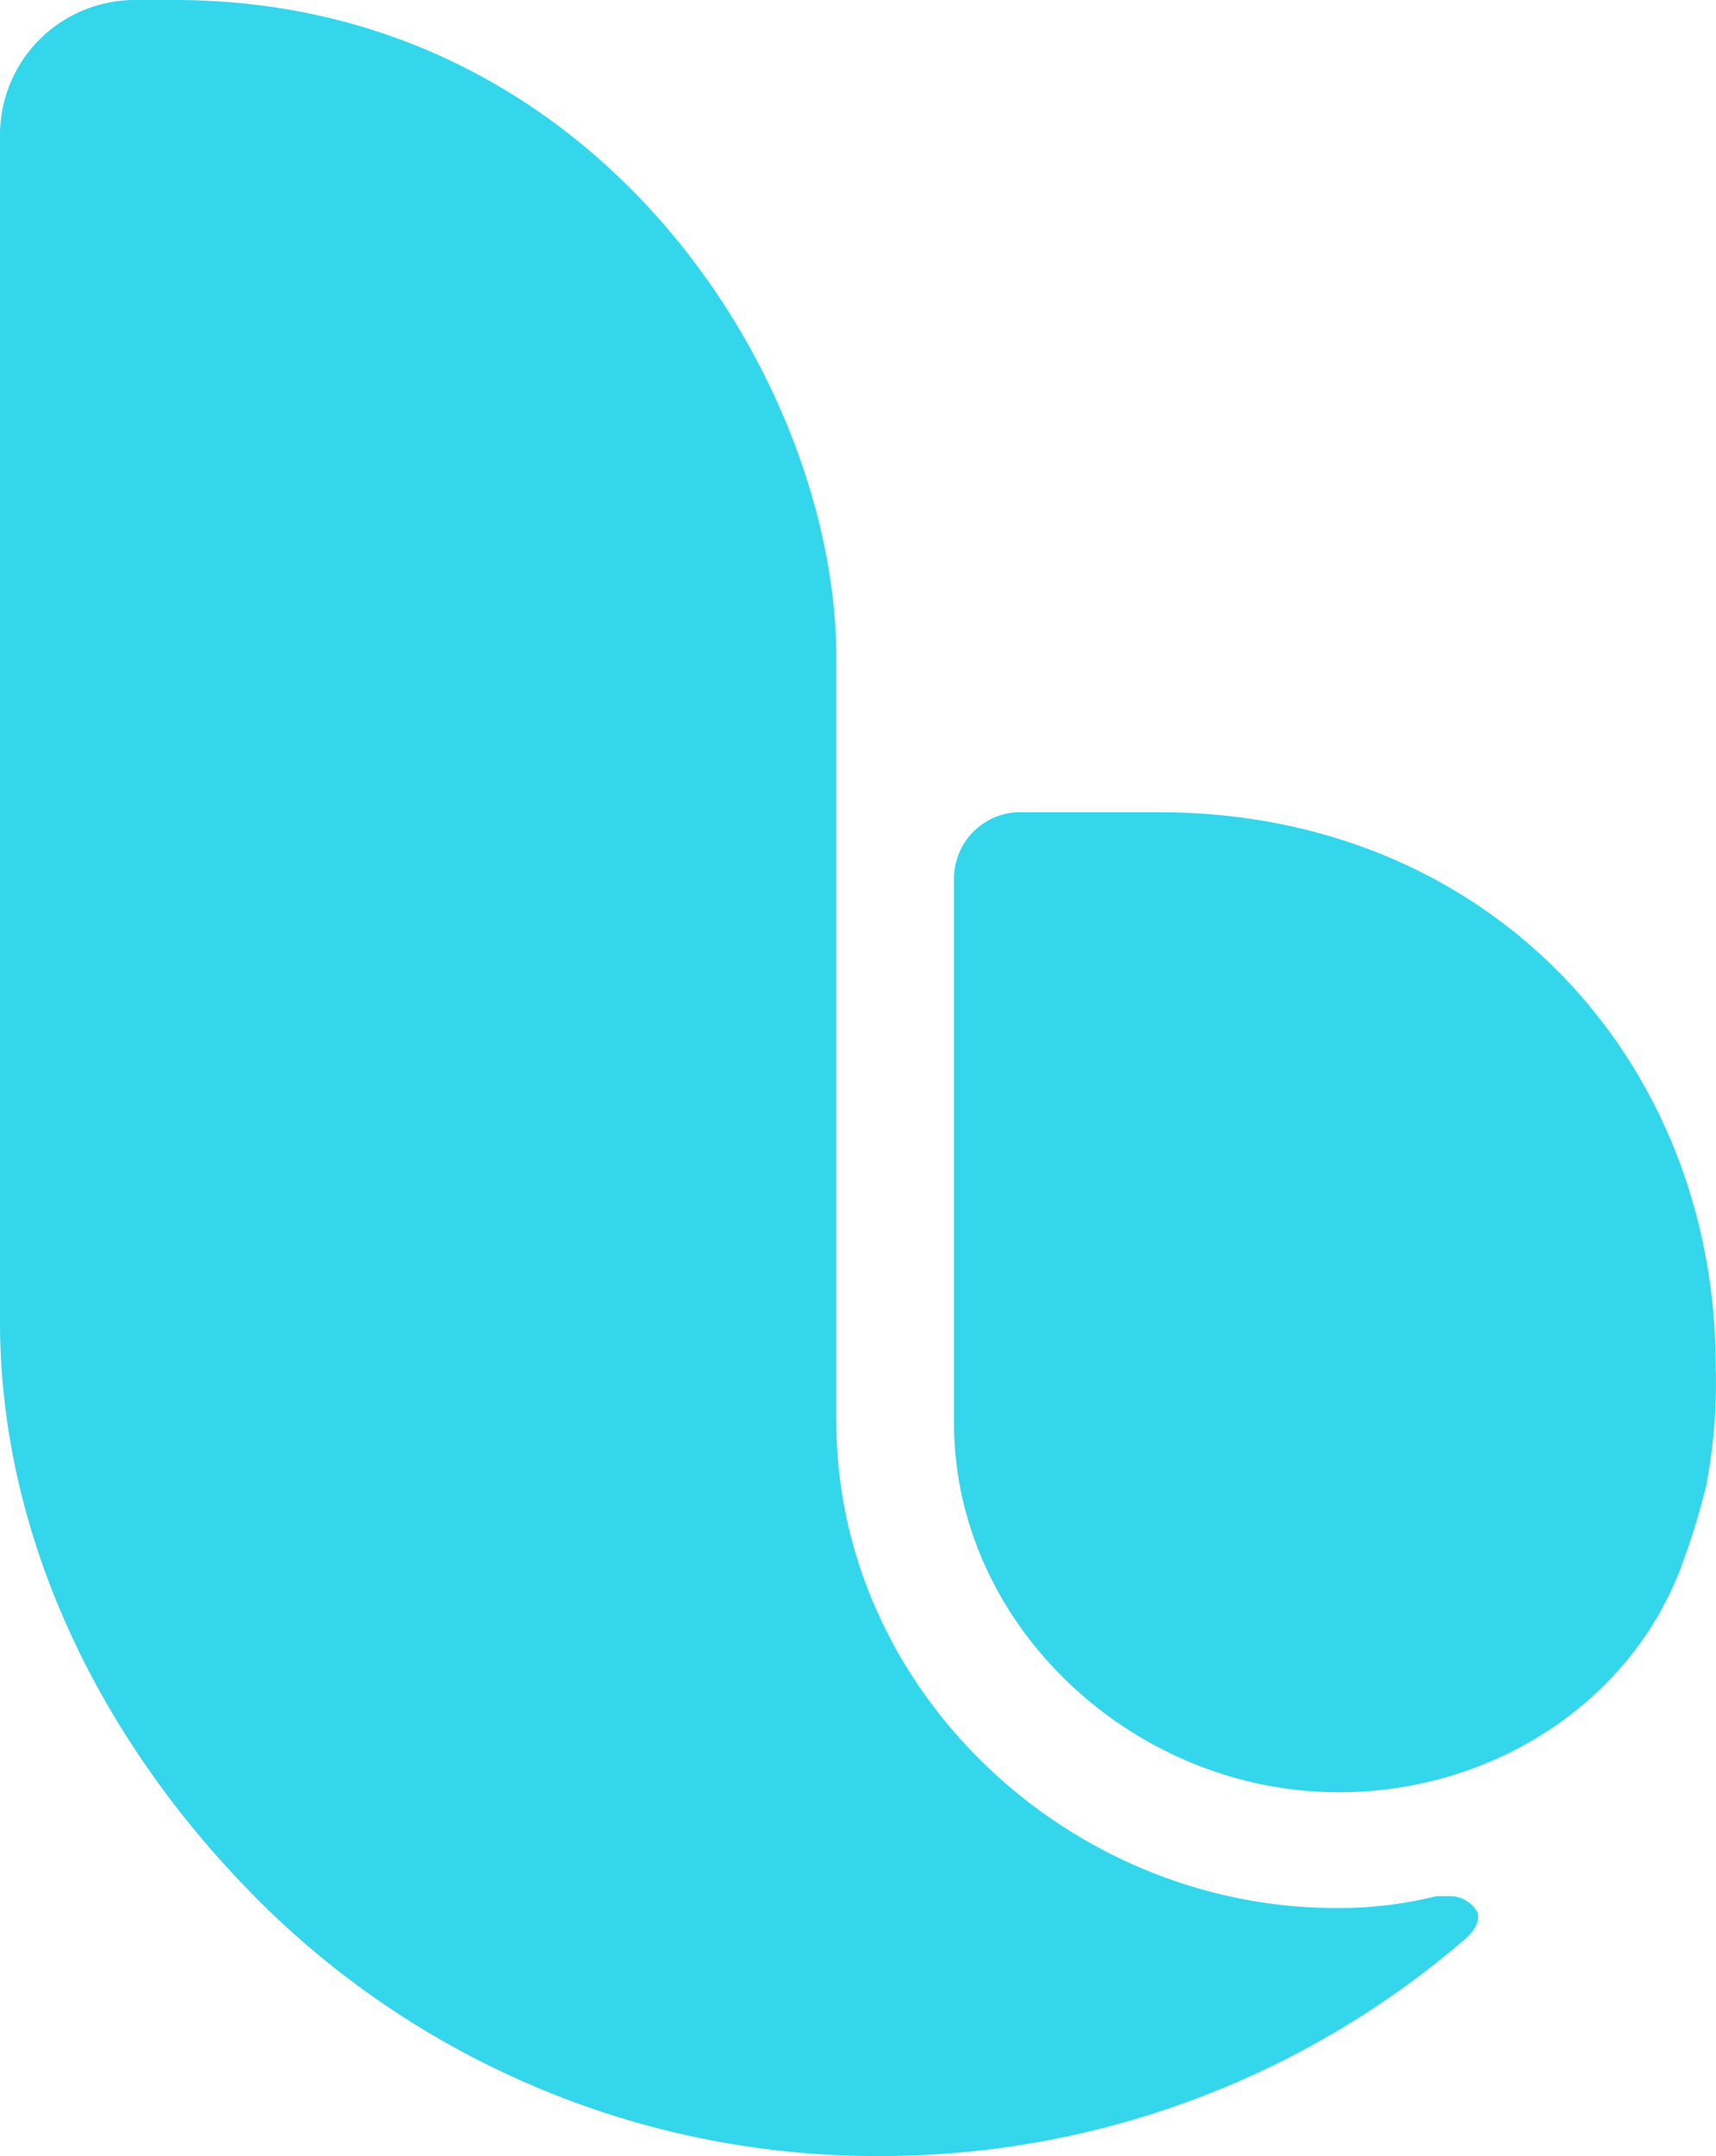
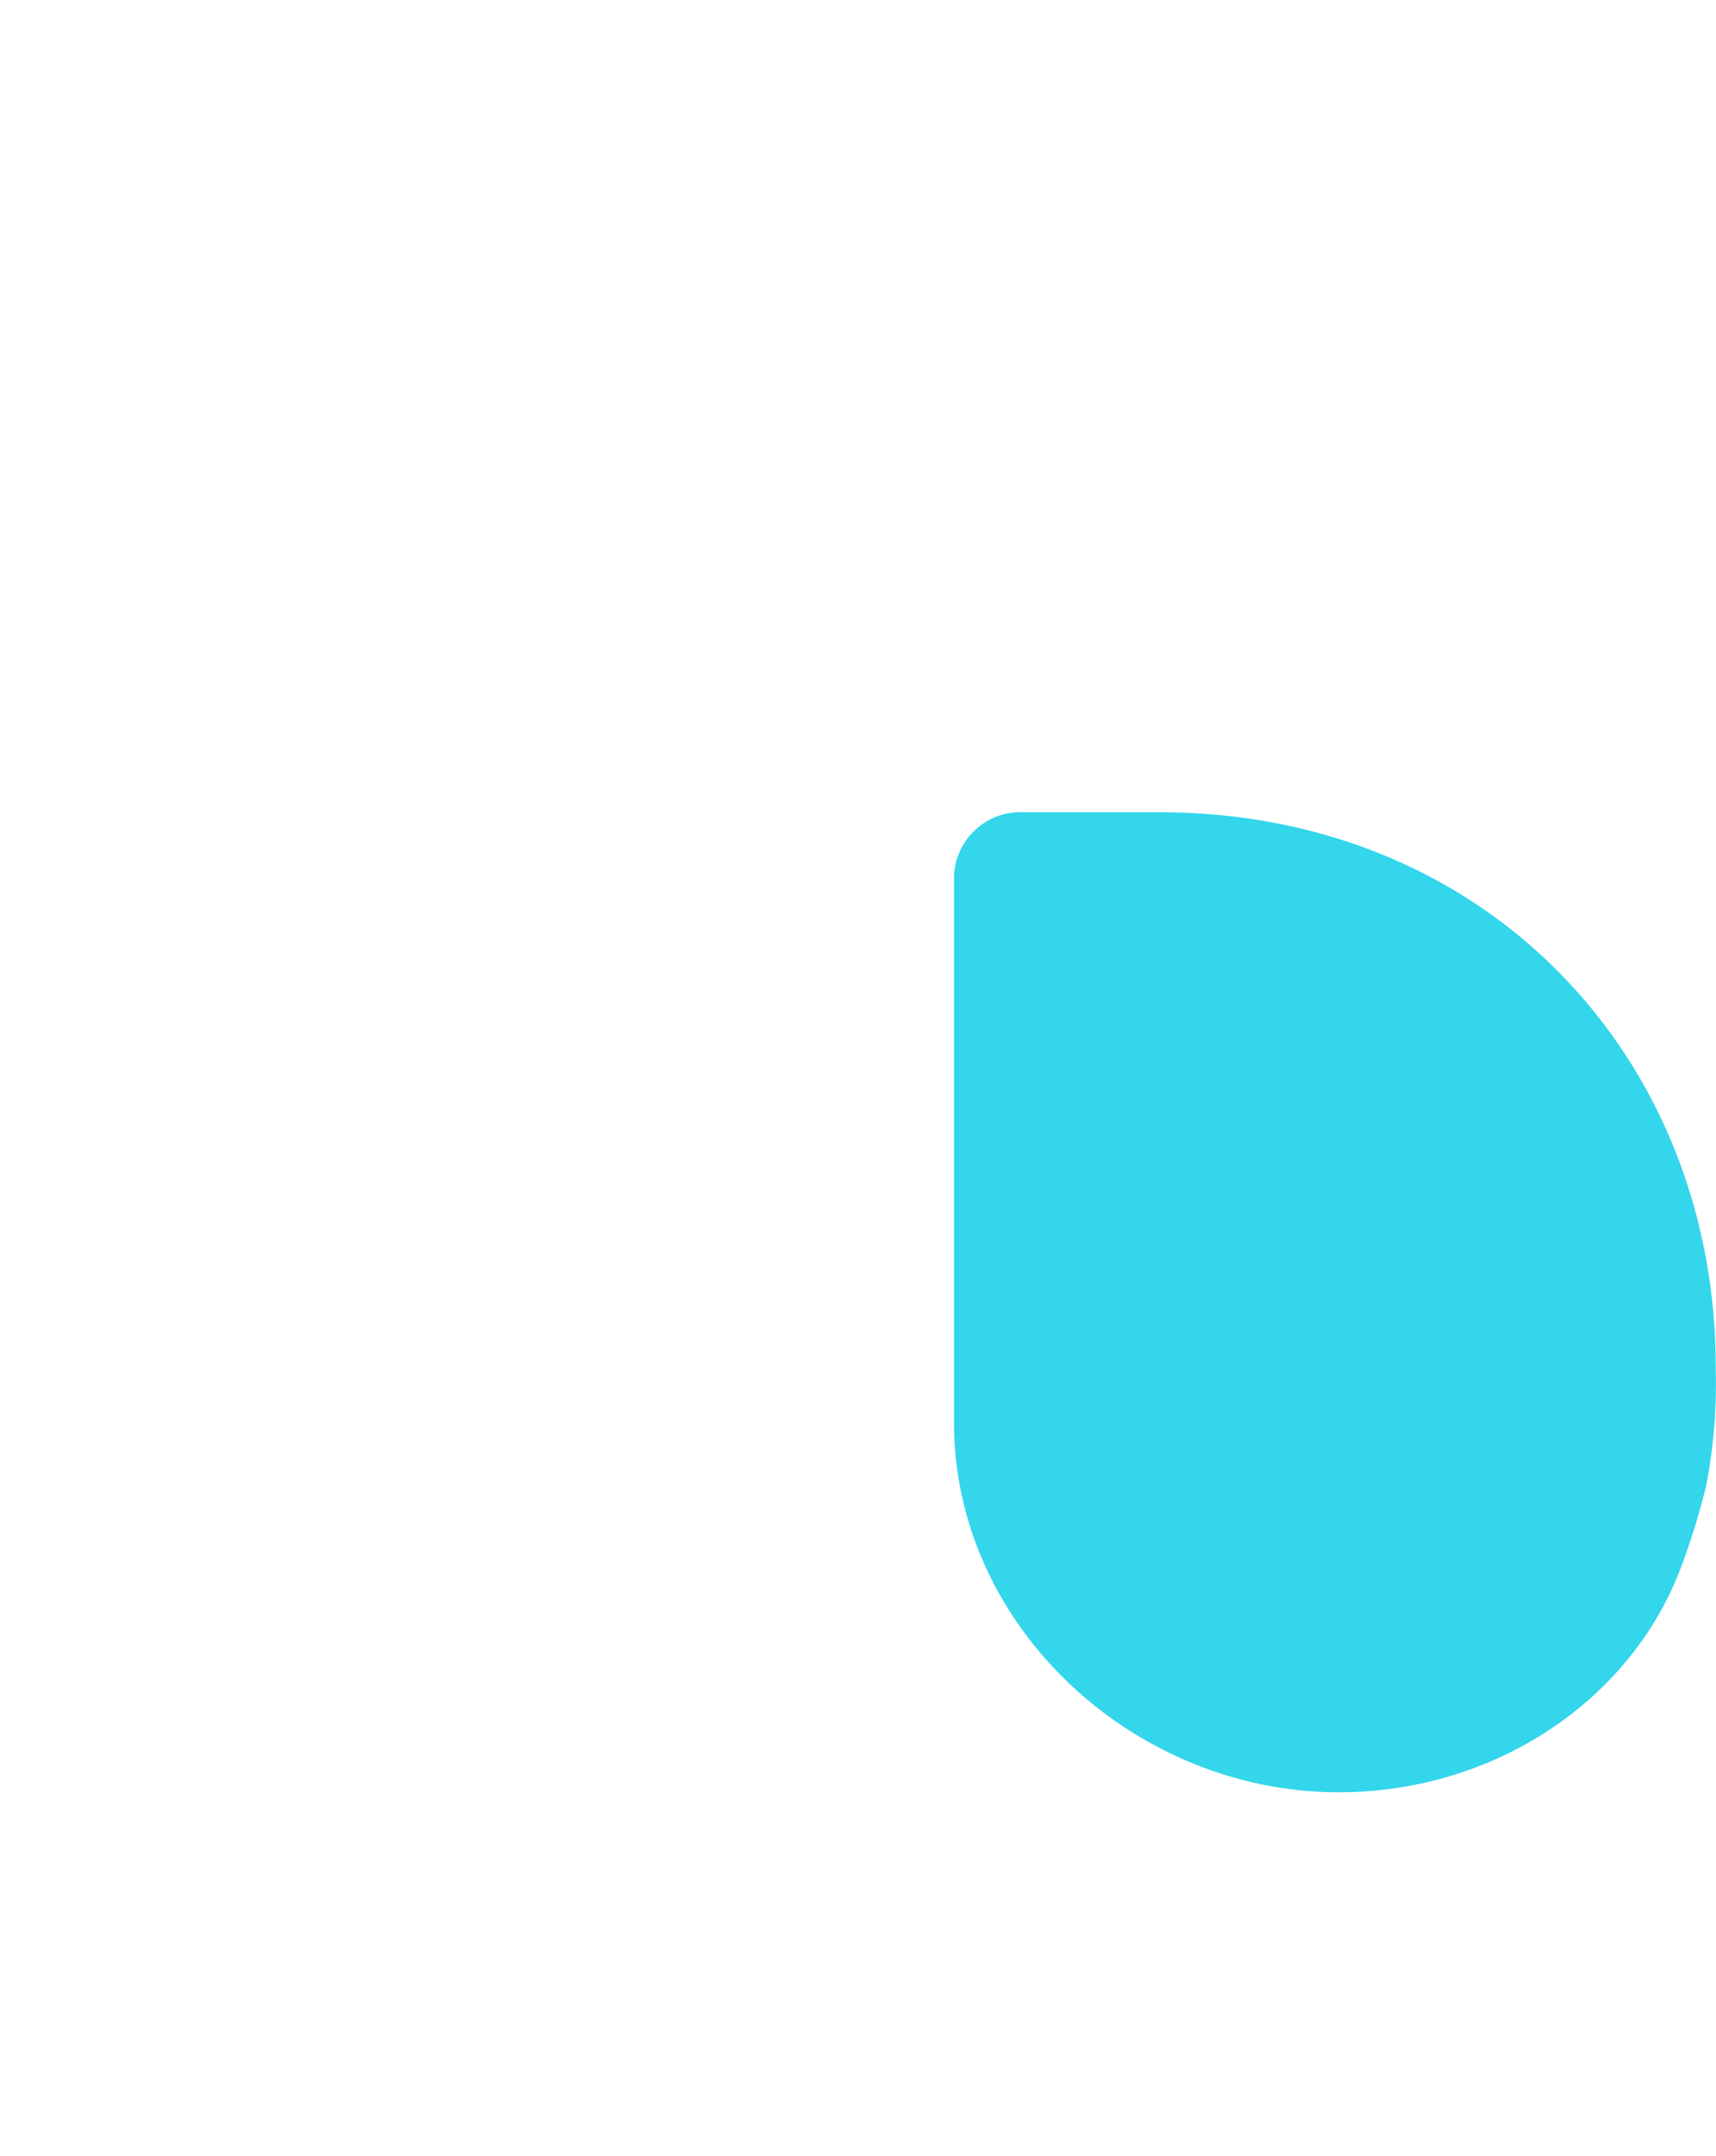
<svg xmlns="http://www.w3.org/2000/svg" viewBox="0 0 111.52 140.07">
  <defs>
    <style>.cls-1{fill:#34d6eb;}</style>
  </defs>
  <g id="Capa_2" data-name="Capa 2">
    <g id="Capa_1-2" data-name="Capa 1">
-       <path class="cls-1" d="M96,124.2a2.06,2.06,0,0,0-2-1,4.12,4.12,0,0,0-.7,0,26.23,26.23,0,0,1-6.44.76c-17.45,0-32.51-14.18-32.51-31.63V42.83C54.41,25.19,39.25,0,11.32,0H8.76A8.77,8.77,0,0,0,0,8.77V85.85C0,100.38,7,114,17.58,124.23a56.81,56.81,0,0,0,39.76,15.84A58.16,58.16,0,0,0,95,126.16C95.89,125.46,96.21,124.76,96,124.2Z" />
      <path class="cls-1" d="M87,116.44c-13.29,0-25-10.78-25-24V56.94a4.32,4.32,0,0,1,4.56-4.17h2.69l6.09,0c21.45,0,36.16,16.14,36.16,36a35.2,35.2,0,0,1-.62,7.76,46.91,46.91,0,0,1-1.66,5.36C105.91,110.6,97,116.44,87,116.44Z" />
    </g>
  </g>
</svg>